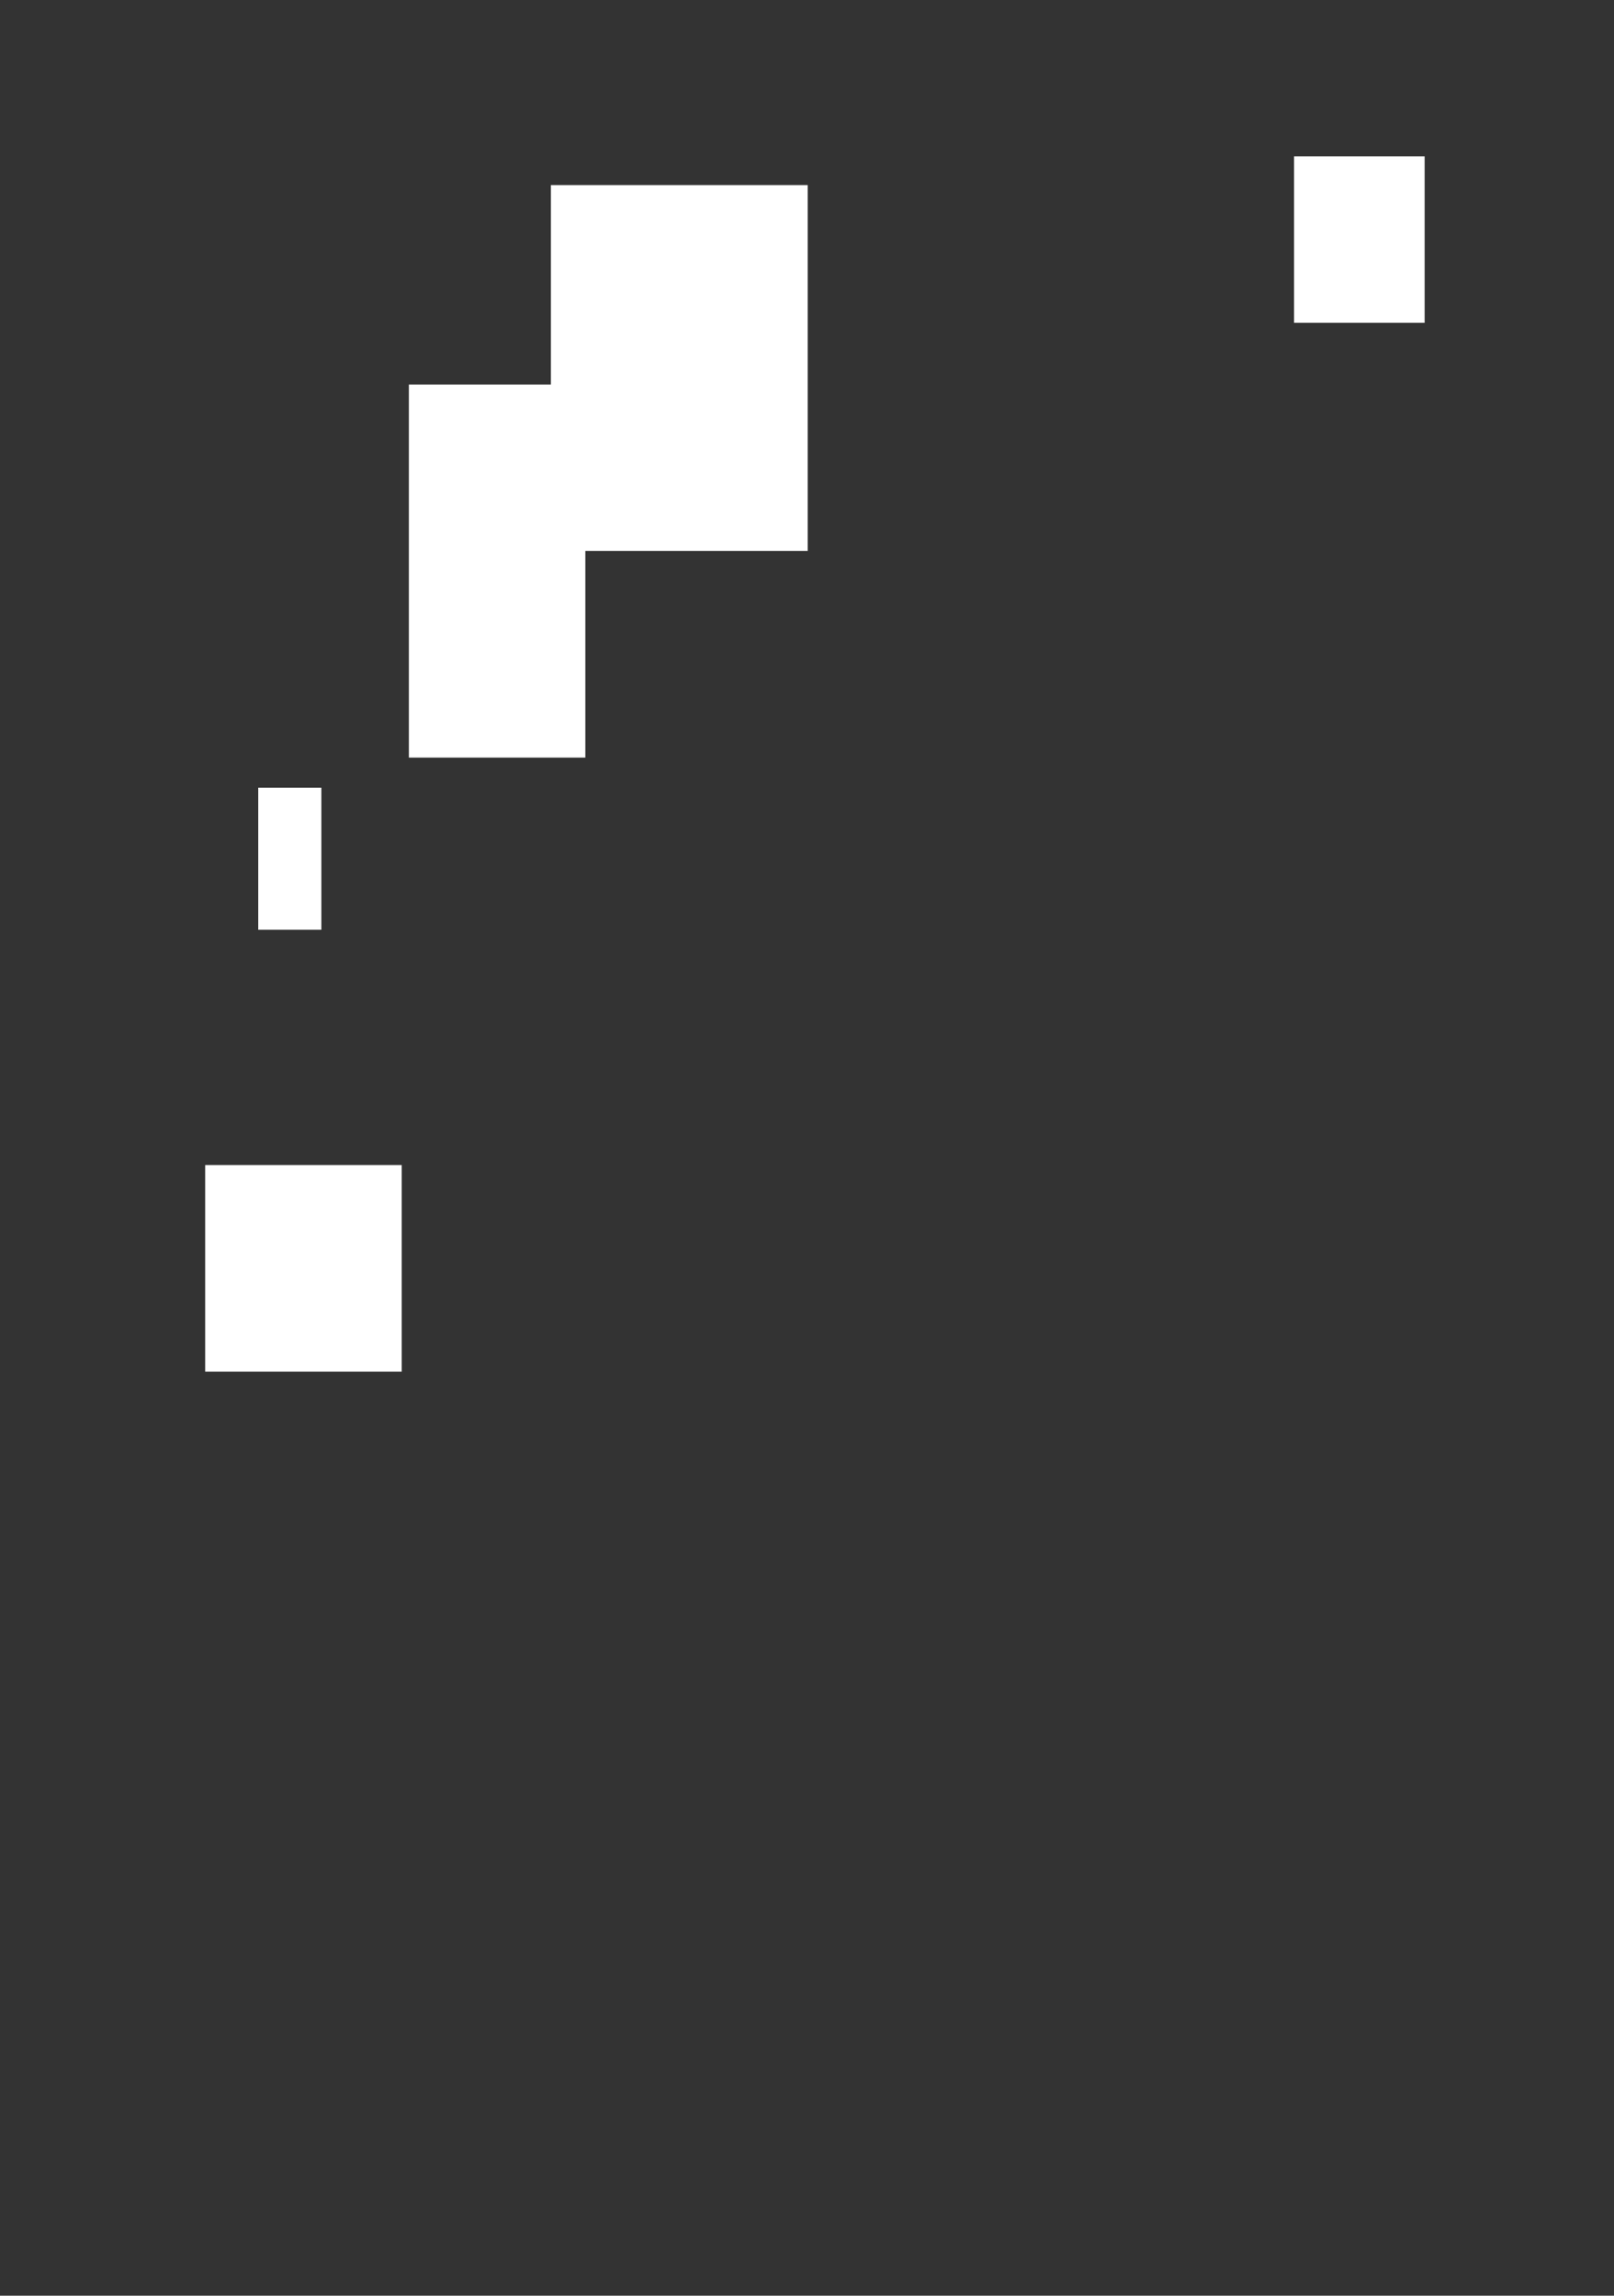
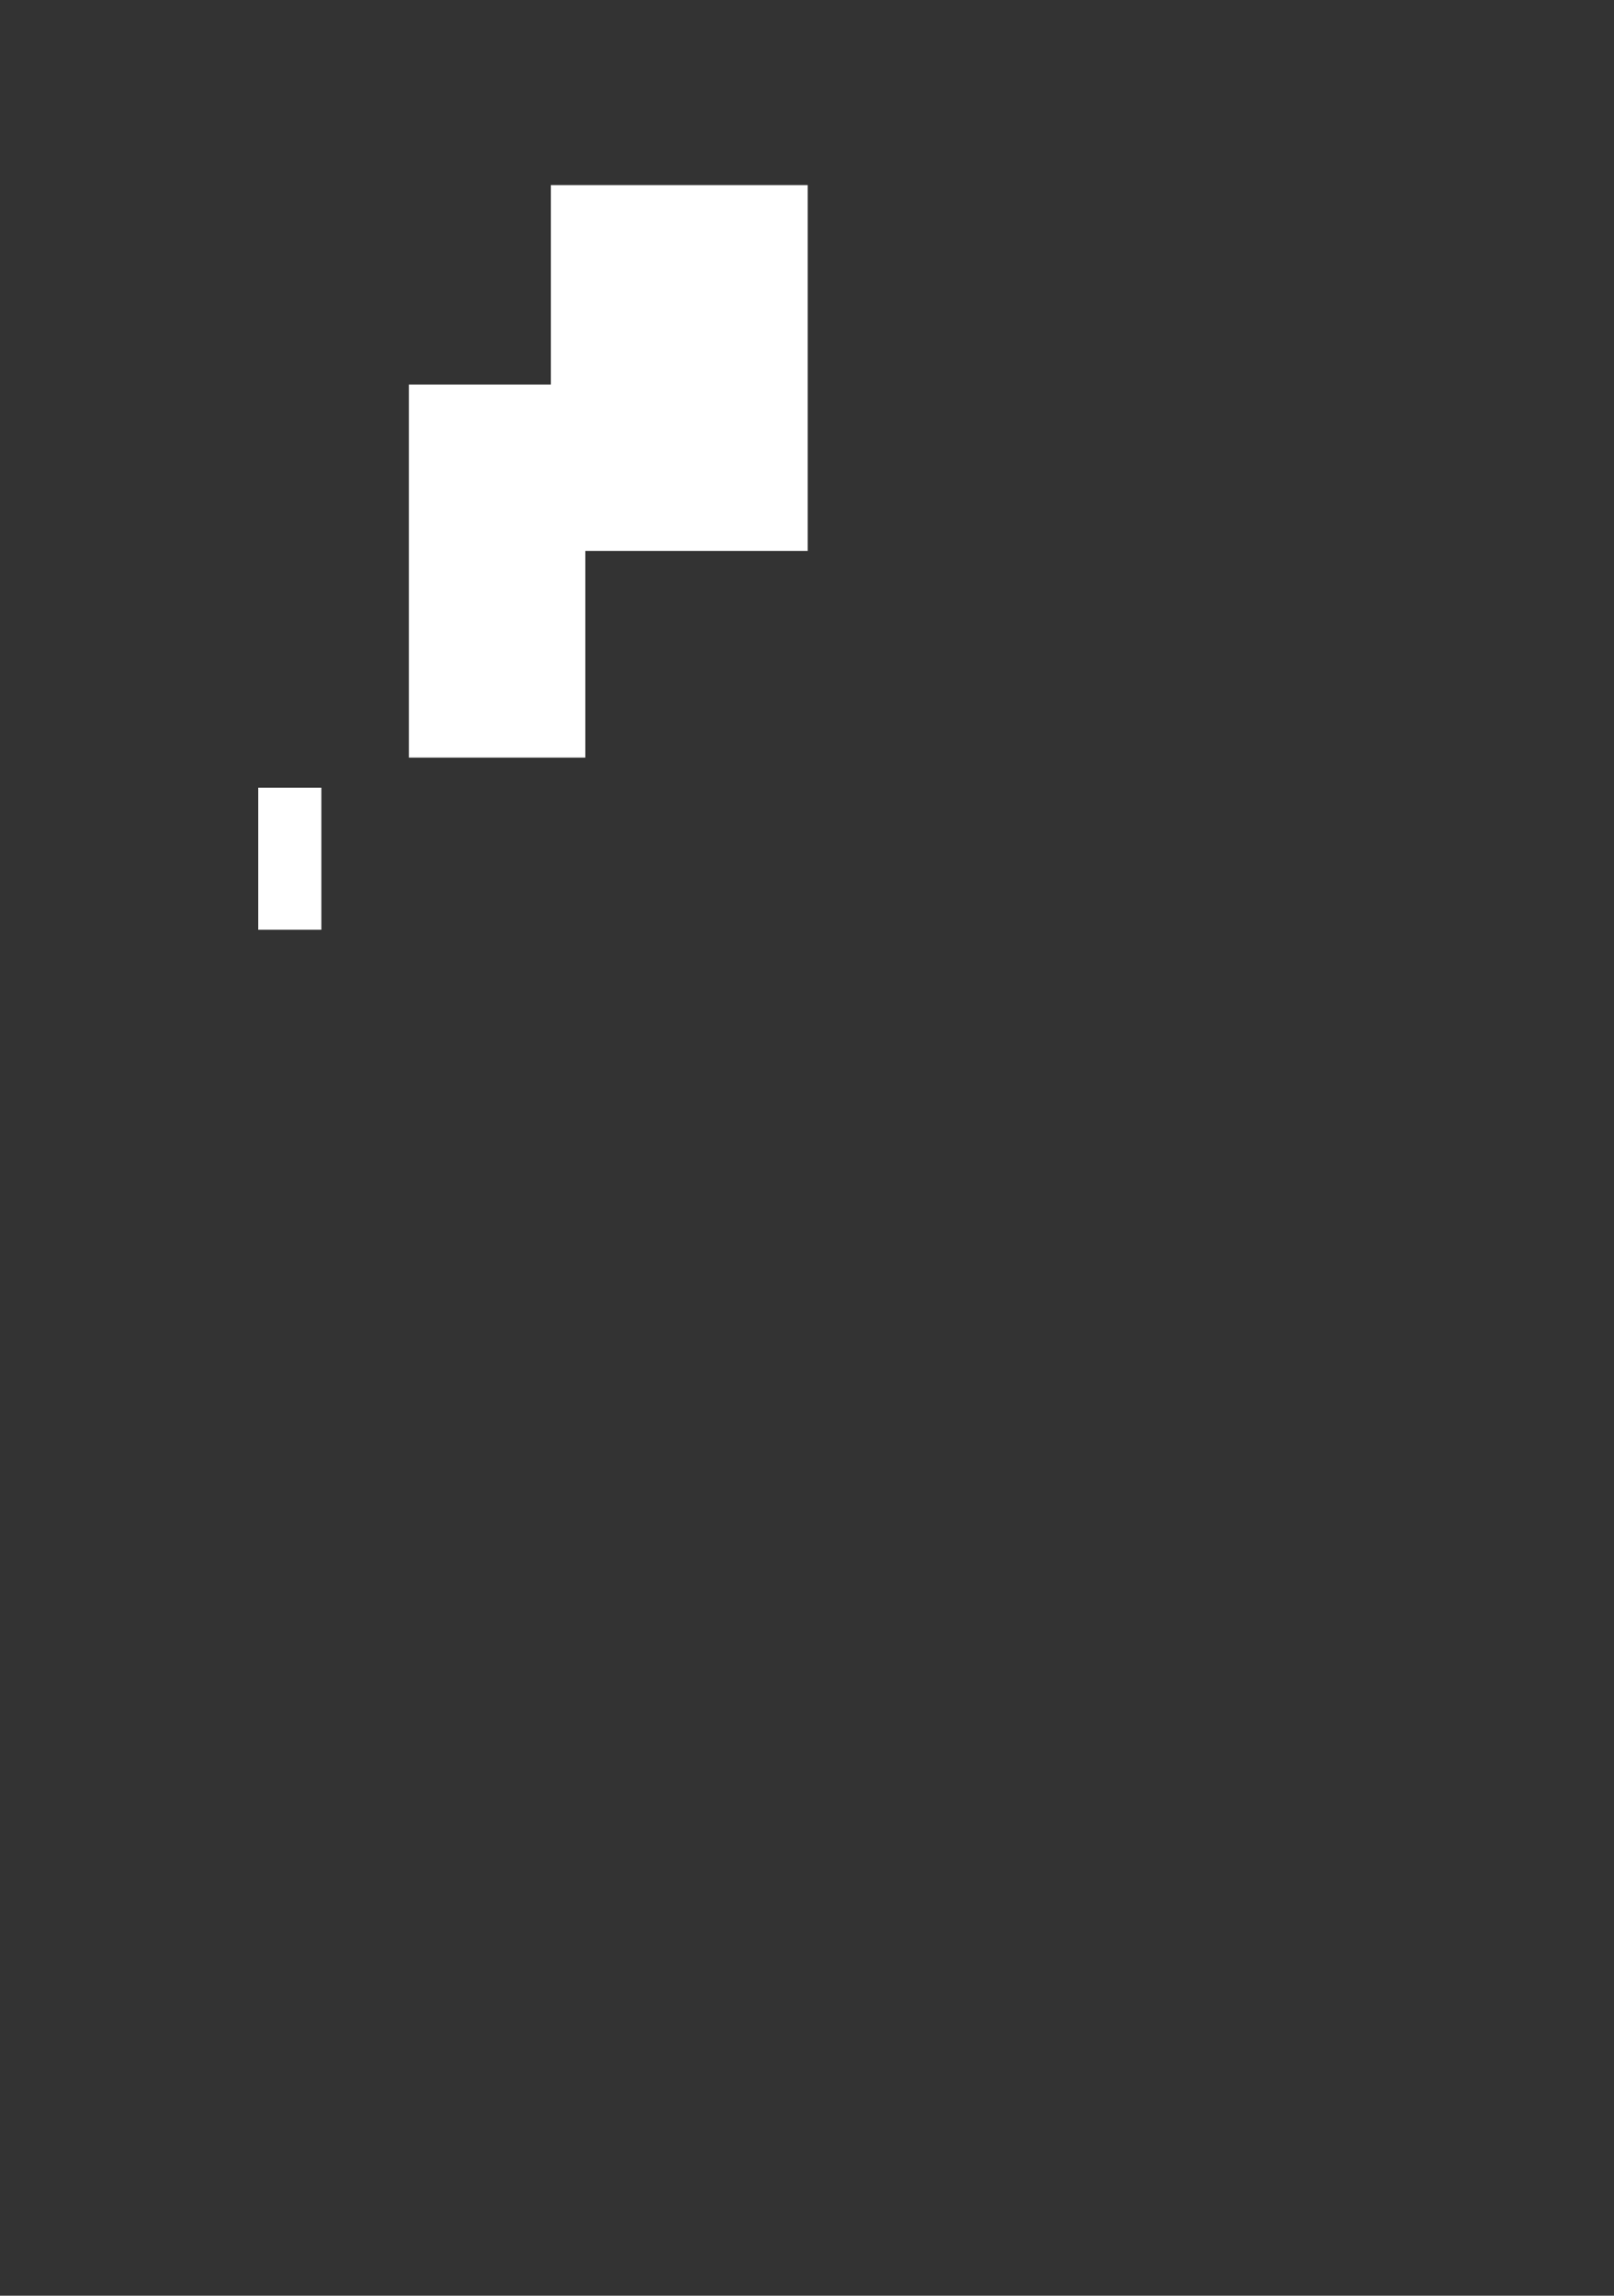
<svg xmlns="http://www.w3.org/2000/svg" width="270pt" height="384pt" viewBox="0 0 270 384">
  <rect x="0" y="0" width="270" height="384" fill="#333333" stroke="none" />
  <defs />
-   <rect id="shape0" transform="translate(216.48, 26.16)" fill="#ffffff" fill-rule="evenodd" width="21.84" height="27.84" />
  <rect id="shape1" transform="translate(92.16, 30.96)" fill="#ffffff" fill-rule="evenodd" width="42.96" height="61.2" />
  <rect id="shape2" transform="translate(68.4, 64.32)" fill="#ffffff" fill-rule="evenodd" width="29.52" height="62.4" />
  <rect id="shape3" transform="translate(43.2, 131.76)" fill="#ffffff" fill-rule="evenodd" width="10.56" height="23.76" />
-   <rect id="shape4" transform="translate(34.32, 194.88)" fill="#ffffff" fill-rule="evenodd" width="32.88" height="34.56" />
</svg>